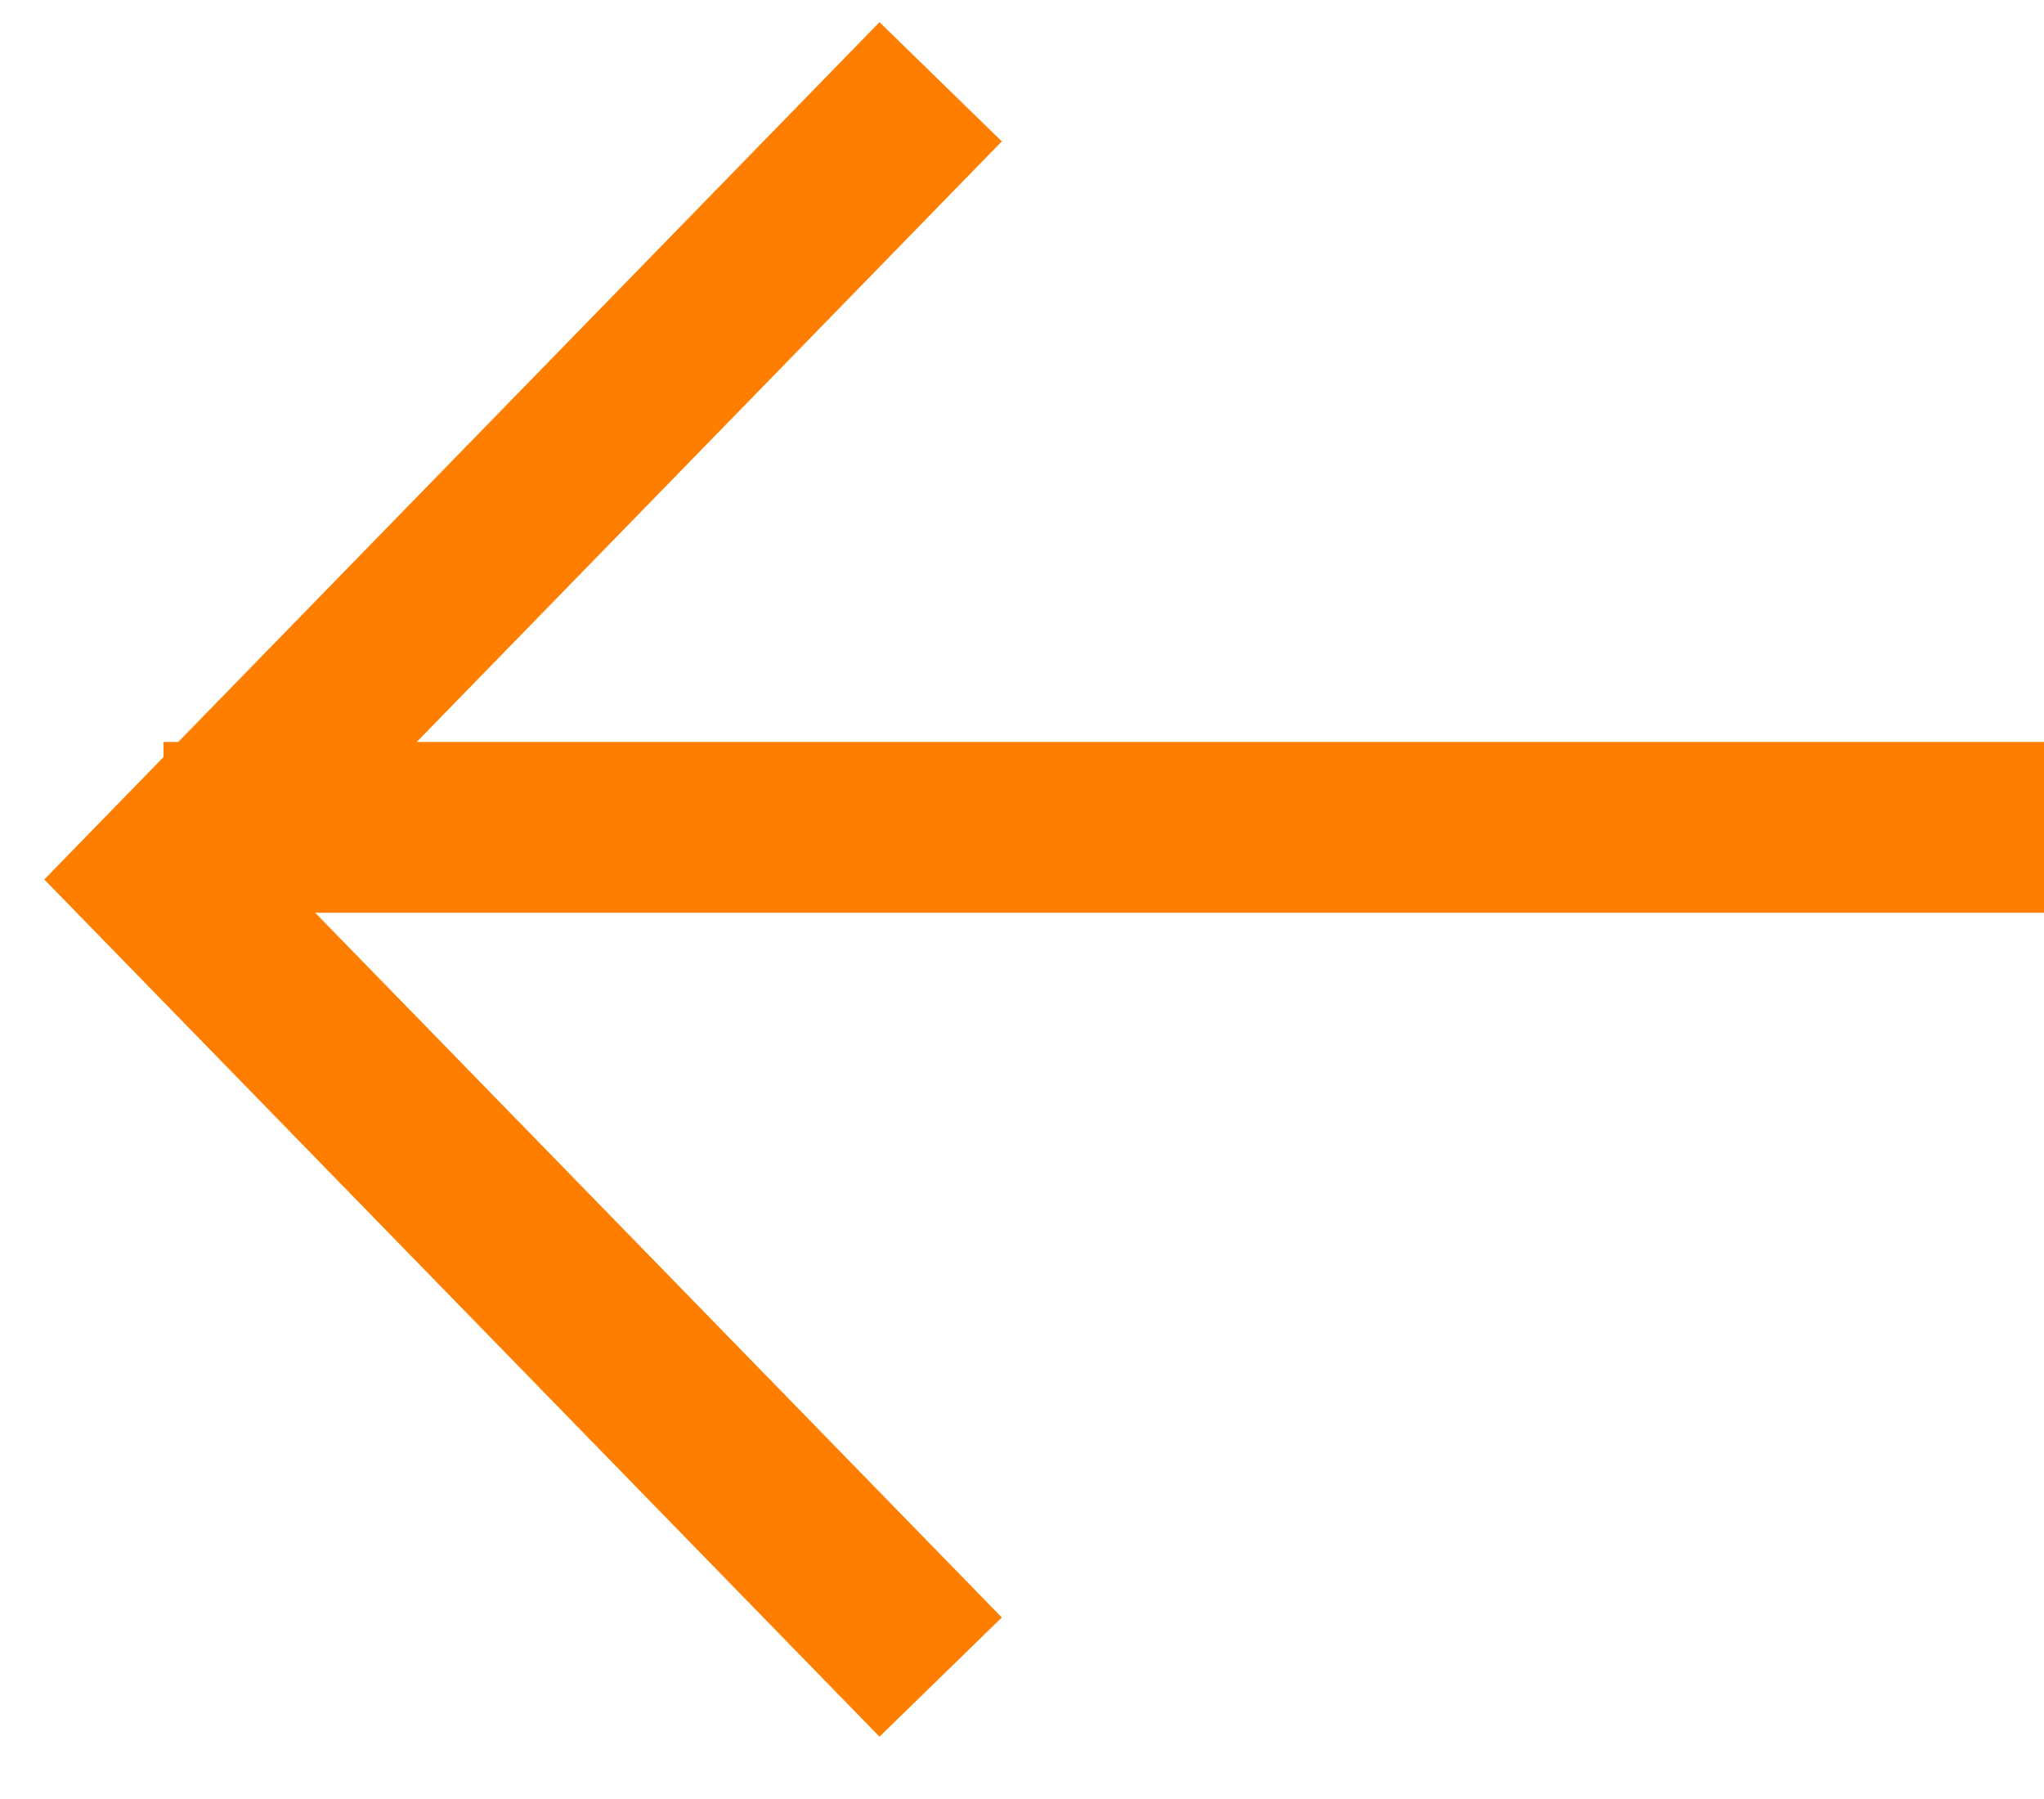
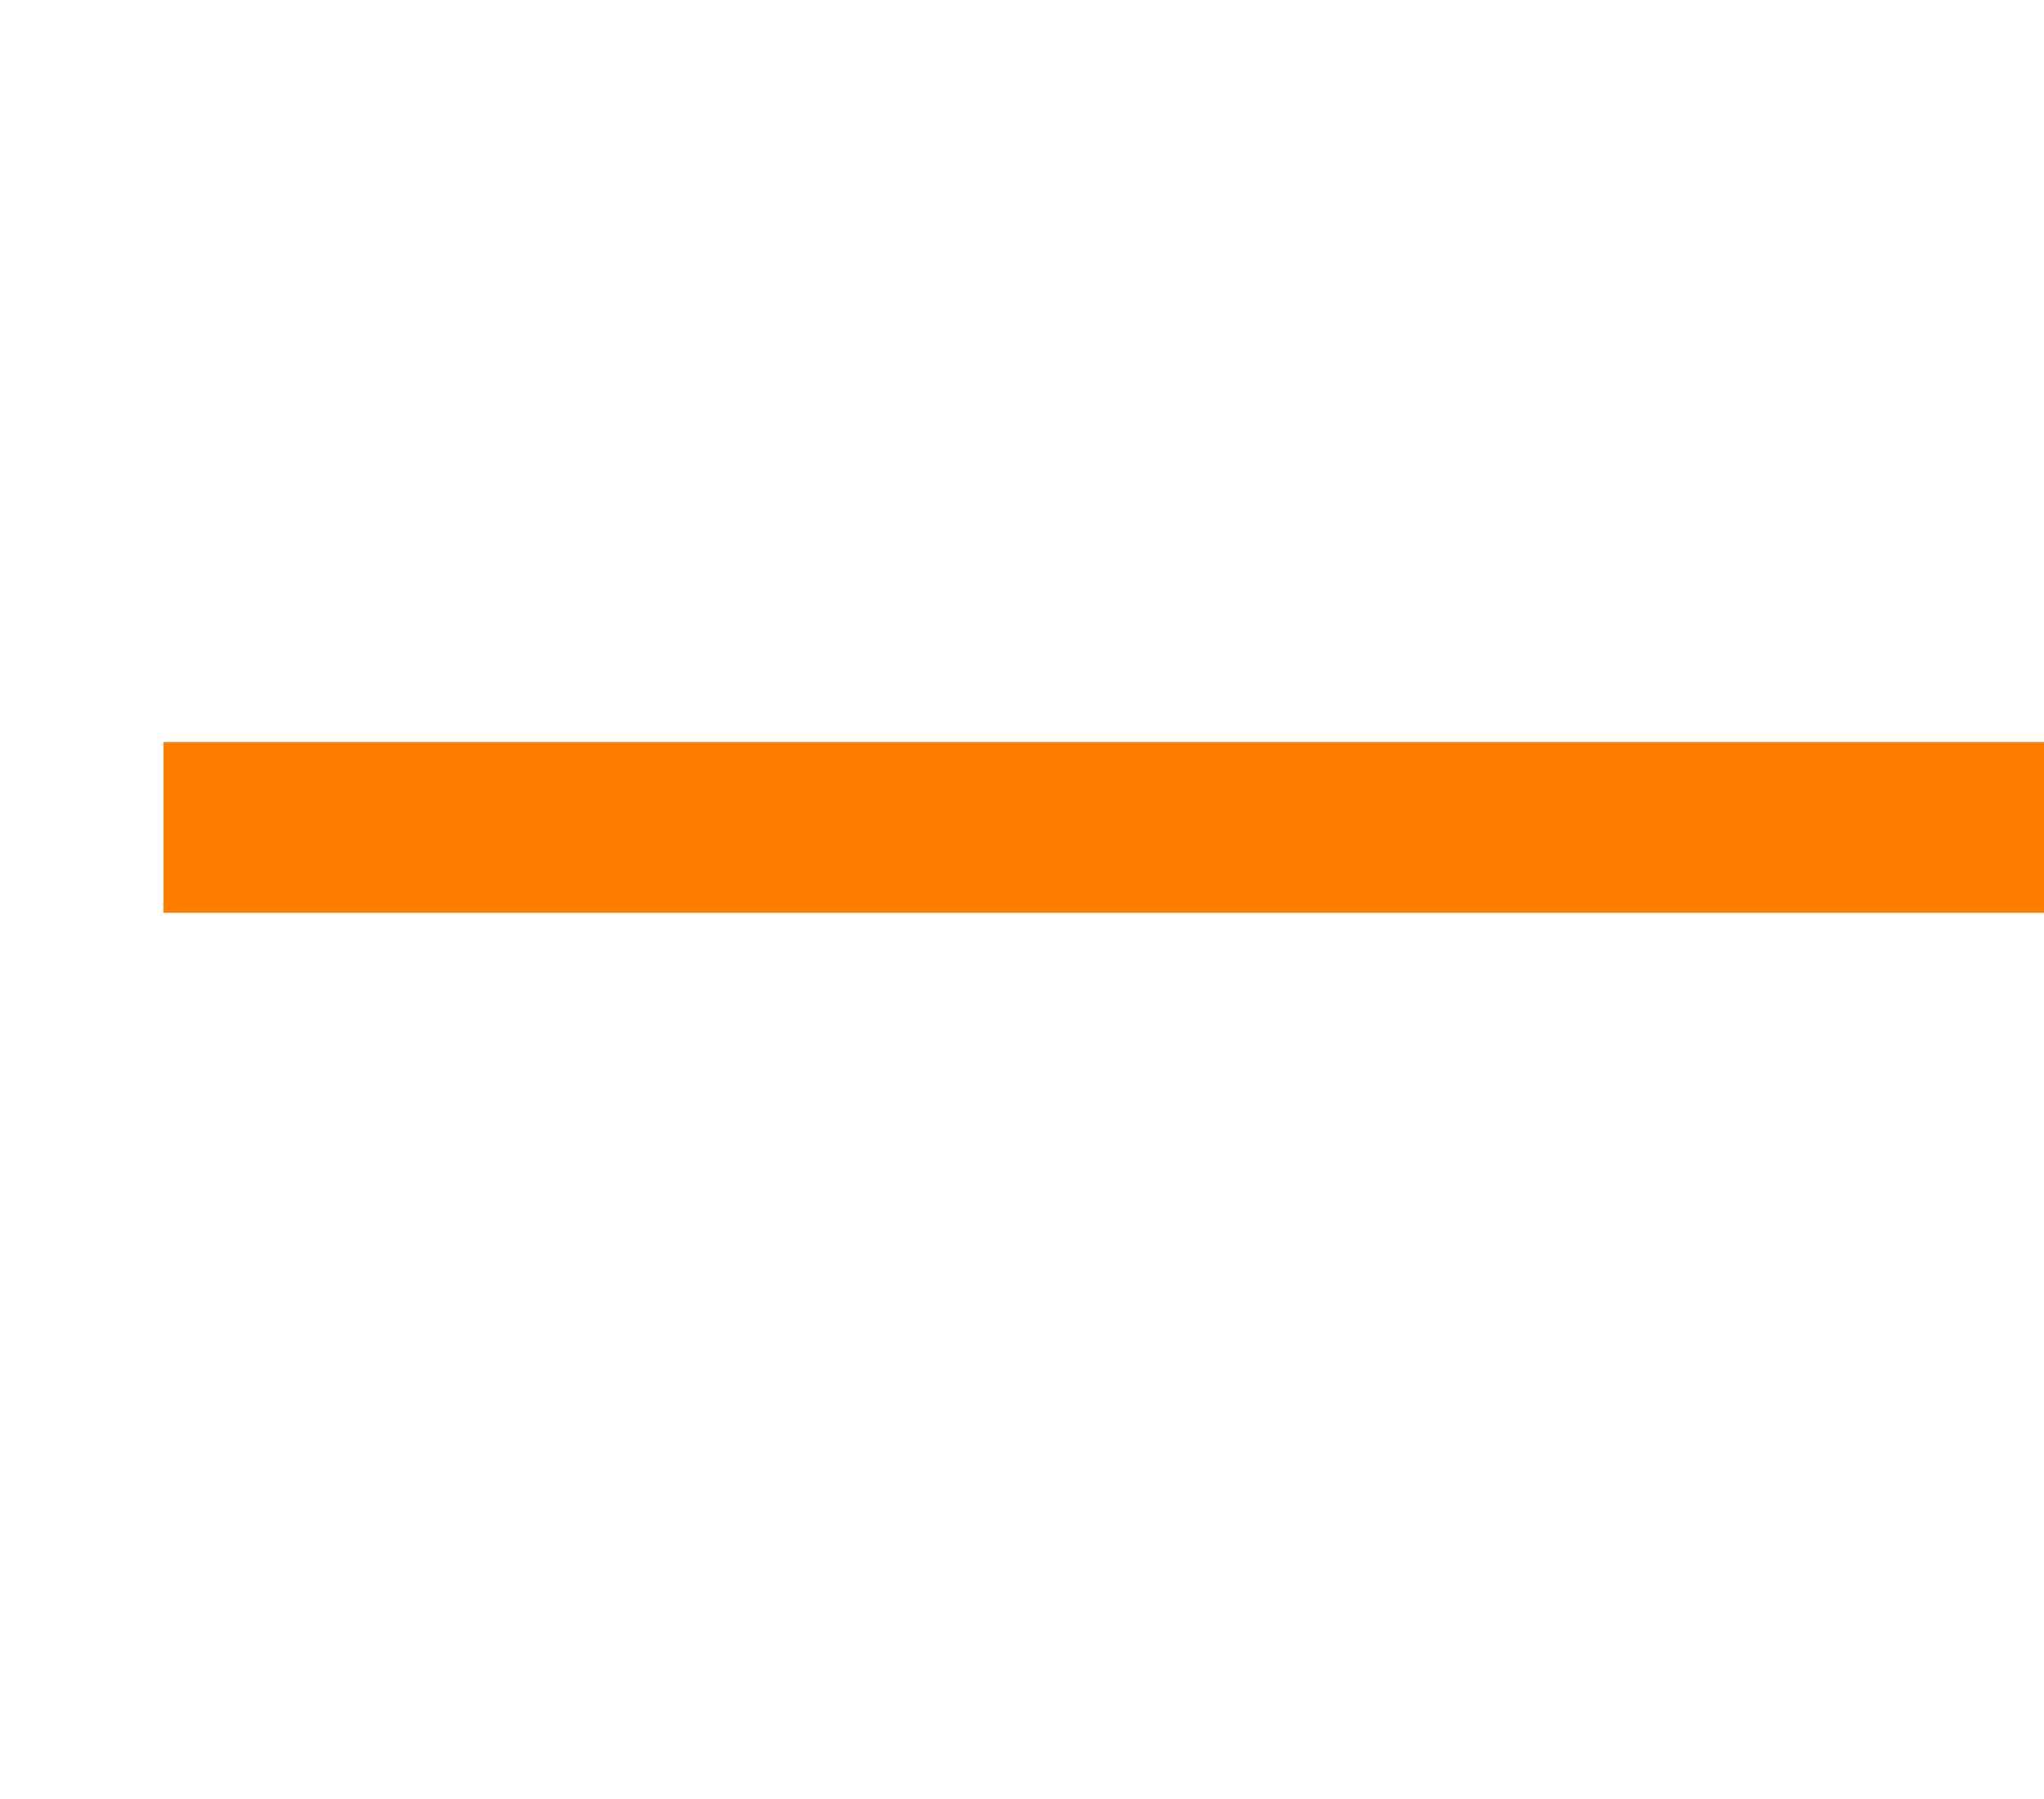
<svg xmlns="http://www.w3.org/2000/svg" width="25" height="22" viewBox="0 0 25 22" fill="none">
-   <path d="M11.505 20.509L2 10.755L11.505 1" stroke="#FF7E00" stroke-width="2.089" />
  <path d="M25 10.118H2" stroke="#FF7E00" stroke-width="2.089" />
</svg>